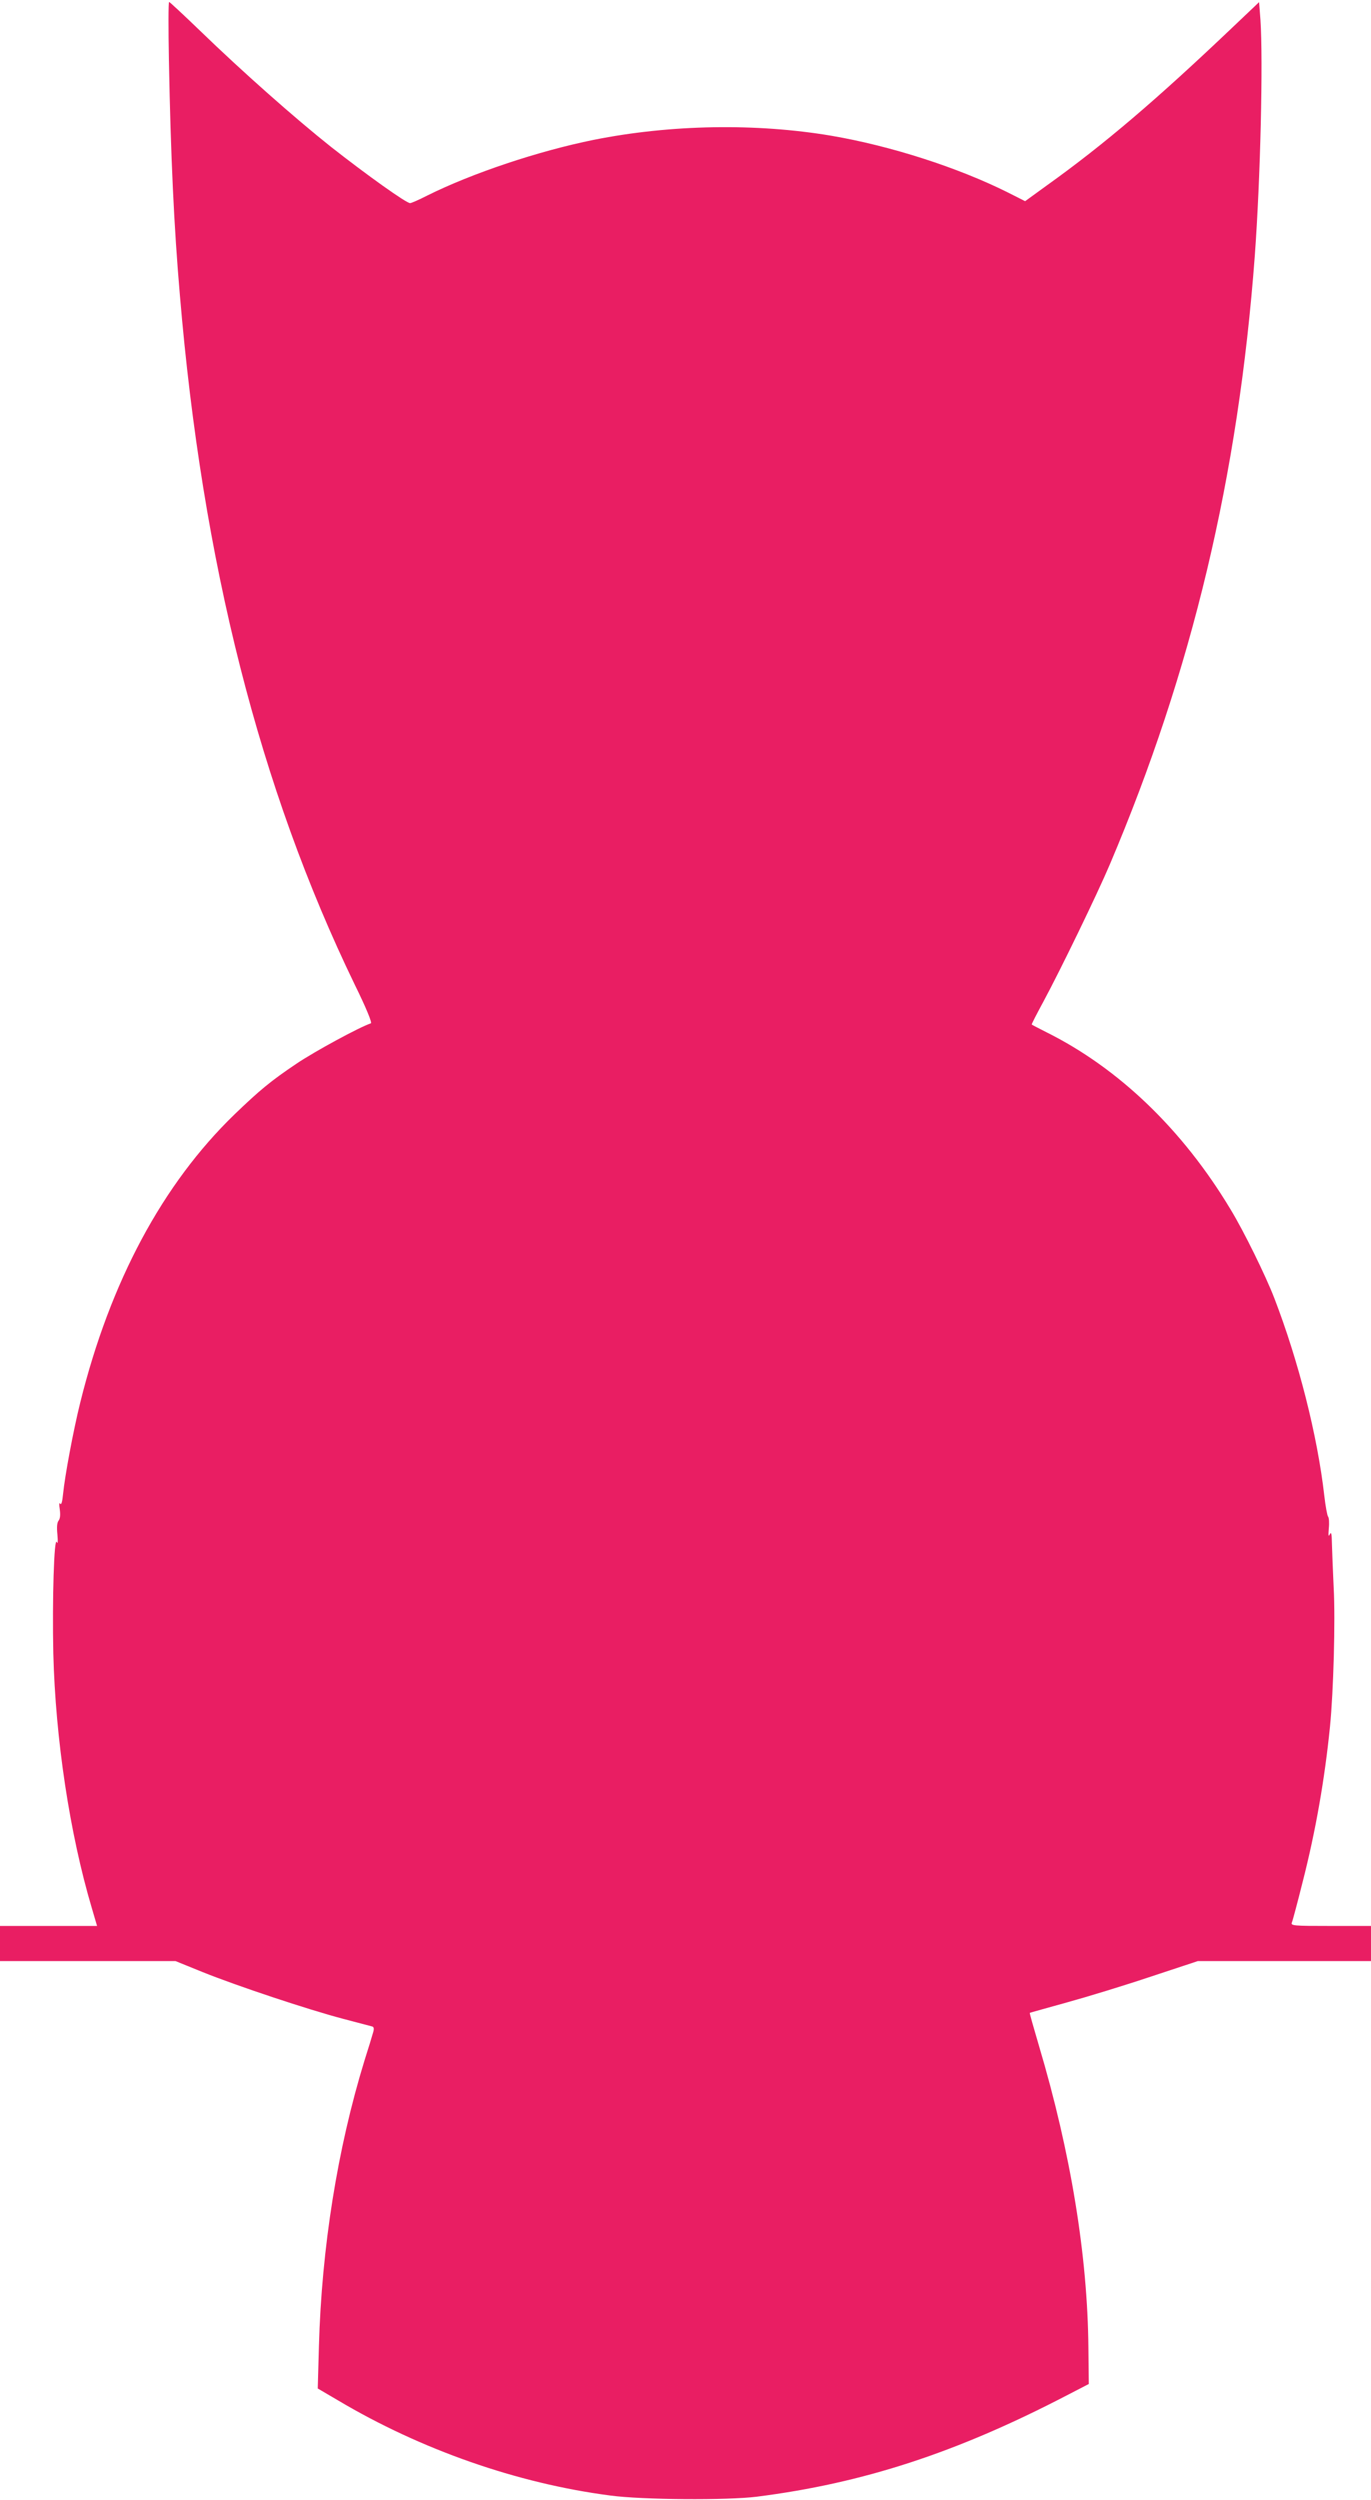
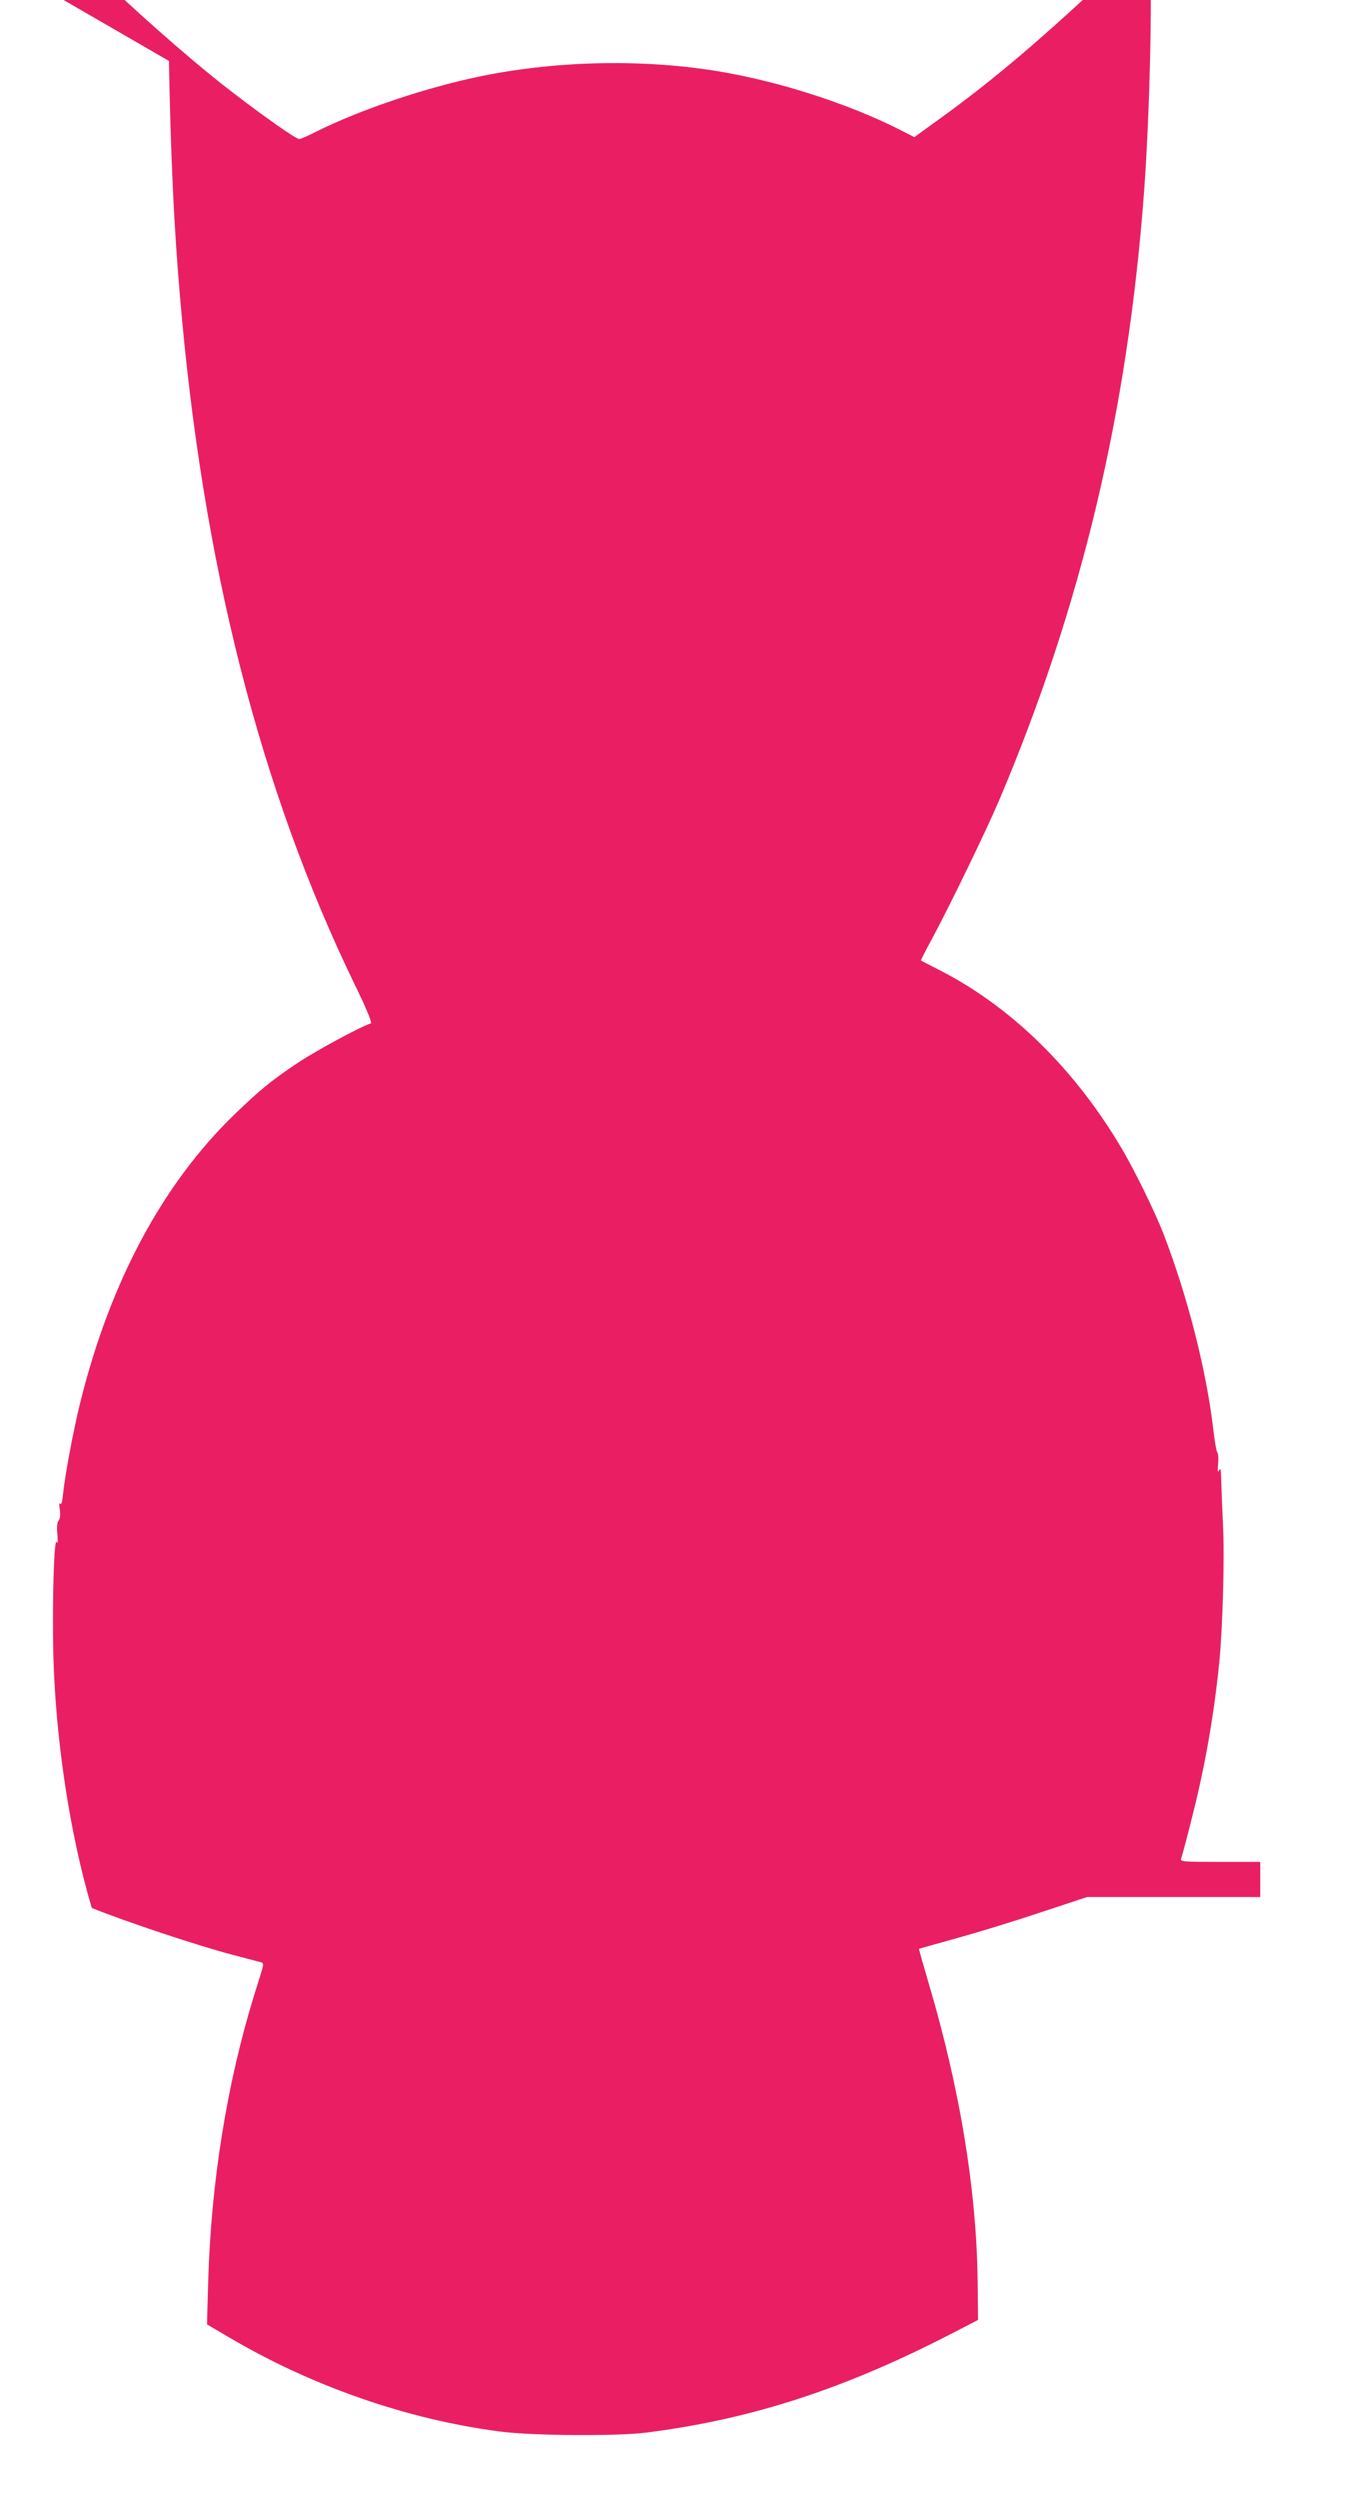
<svg xmlns="http://www.w3.org/2000/svg" version="1.0" width="702pt" height="1280pt" viewBox="0 0 702 1280" preserveAspectRatio="xMidYMid meet">
  <g transform="translate(0,1280) scale(0.1,-0.1)" fill="#e91e63" stroke="none">
-     <path d="M865 12488 c9 -485 26 -852 56 -1198 115 -1369 408 -2524 895 -3530 60 -122 90 -196 83 -199 -58 -19 -288 -144 -380 -206 -134 -90 -190 -137 -318 -260 -368 -356 -637 -857 -790 -1475 -36 -145 -79 -377 -88 -468 -4 -41 -9 -59 -15 -50 -5 8 -6 -4 -2 -29 4 -28 2 -48 -6 -58 -8 -10 -10 -33 -6 -72 3 -36 2 -50 -3 -38 -14 33 -24 -297 -18 -570 11 -438 84 -922 197 -1303 l27 -92 -248 0 -249 0 0 -90 0 -90 450 0 449 0 138 -56 c179 -72 540 -192 718 -239 77 -20 145 -38 152 -40 8 -3 9 -13 3 -32 -4 -15 -24 -80 -44 -143 -138 -450 -219 -957 -233 -1461 l-6 -217 104 -61 c424 -252 917 -425 1394 -487 161 -22 599 -25 750 -6 544 69 1022 225 1584 517 l116 60 -2 185 c-4 470 -90 998 -253 1546 -27 92 -49 168 -47 169 1 1 88 25 192 54 105 29 298 88 429 132 l239 79 443 0 444 0 0 90 0 90 -206 0 c-192 0 -206 1 -199 18 4 9 29 103 55 207 67 262 113 527 140 795 18 180 28 548 19 710 -4 85 -8 187 -9 225 -1 53 -3 65 -11 50 -7 -15 -8 -7 -5 31 3 28 1 55 -4 60 -4 5 -13 53 -19 106 -35 308 -132 690 -256 1012 -43 112 -156 343 -225 456 -244 406 -570 720 -941 905 -41 21 -75 38 -76 40 -2 1 25 53 59 116 89 165 277 553 341 704 421 992 658 1987 742 3115 29 394 43 1000 29 1208 l-7 91 -139 -132 c-387 -368 -654 -596 -946 -805 l-113 -82 -87 44 c-258 129 -601 239 -905 291 -385 65 -822 58 -1217 -21 -282 -57 -621 -170 -852 -285 -43 -22 -82 -39 -88 -39 -20 0 -223 145 -405 288 -185 147 -452 383 -671 595 -84 81 -155 147 -158 147 -4 0 -4 -136 -1 -302z" />
+     <path d="M865 12488 c9 -485 26 -852 56 -1198 115 -1369 408 -2524 895 -3530 60 -122 90 -196 83 -199 -58 -19 -288 -144 -380 -206 -134 -90 -190 -137 -318 -260 -368 -356 -637 -857 -790 -1475 -36 -145 -79 -377 -88 -468 -4 -41 -9 -59 -15 -50 -5 8 -6 -4 -2 -29 4 -28 2 -48 -6 -58 -8 -10 -10 -33 -6 -72 3 -36 2 -50 -3 -38 -14 33 -24 -297 -18 -570 11 -438 84 -922 197 -1303 c179 -72 540 -192 718 -239 77 -20 145 -38 152 -40 8 -3 9 -13 3 -32 -4 -15 -24 -80 -44 -143 -138 -450 -219 -957 -233 -1461 l-6 -217 104 -61 c424 -252 917 -425 1394 -487 161 -22 599 -25 750 -6 544 69 1022 225 1584 517 l116 60 -2 185 c-4 470 -90 998 -253 1546 -27 92 -49 168 -47 169 1 1 88 25 192 54 105 29 298 88 429 132 l239 79 443 0 444 0 0 90 0 90 -206 0 c-192 0 -206 1 -199 18 4 9 29 103 55 207 67 262 113 527 140 795 18 180 28 548 19 710 -4 85 -8 187 -9 225 -1 53 -3 65 -11 50 -7 -15 -8 -7 -5 31 3 28 1 55 -4 60 -4 5 -13 53 -19 106 -35 308 -132 690 -256 1012 -43 112 -156 343 -225 456 -244 406 -570 720 -941 905 -41 21 -75 38 -76 40 -2 1 25 53 59 116 89 165 277 553 341 704 421 992 658 1987 742 3115 29 394 43 1000 29 1208 l-7 91 -139 -132 c-387 -368 -654 -596 -946 -805 l-113 -82 -87 44 c-258 129 -601 239 -905 291 -385 65 -822 58 -1217 -21 -282 -57 -621 -170 -852 -285 -43 -22 -82 -39 -88 -39 -20 0 -223 145 -405 288 -185 147 -452 383 -671 595 -84 81 -155 147 -158 147 -4 0 -4 -136 -1 -302z" />
  </g>
</svg>